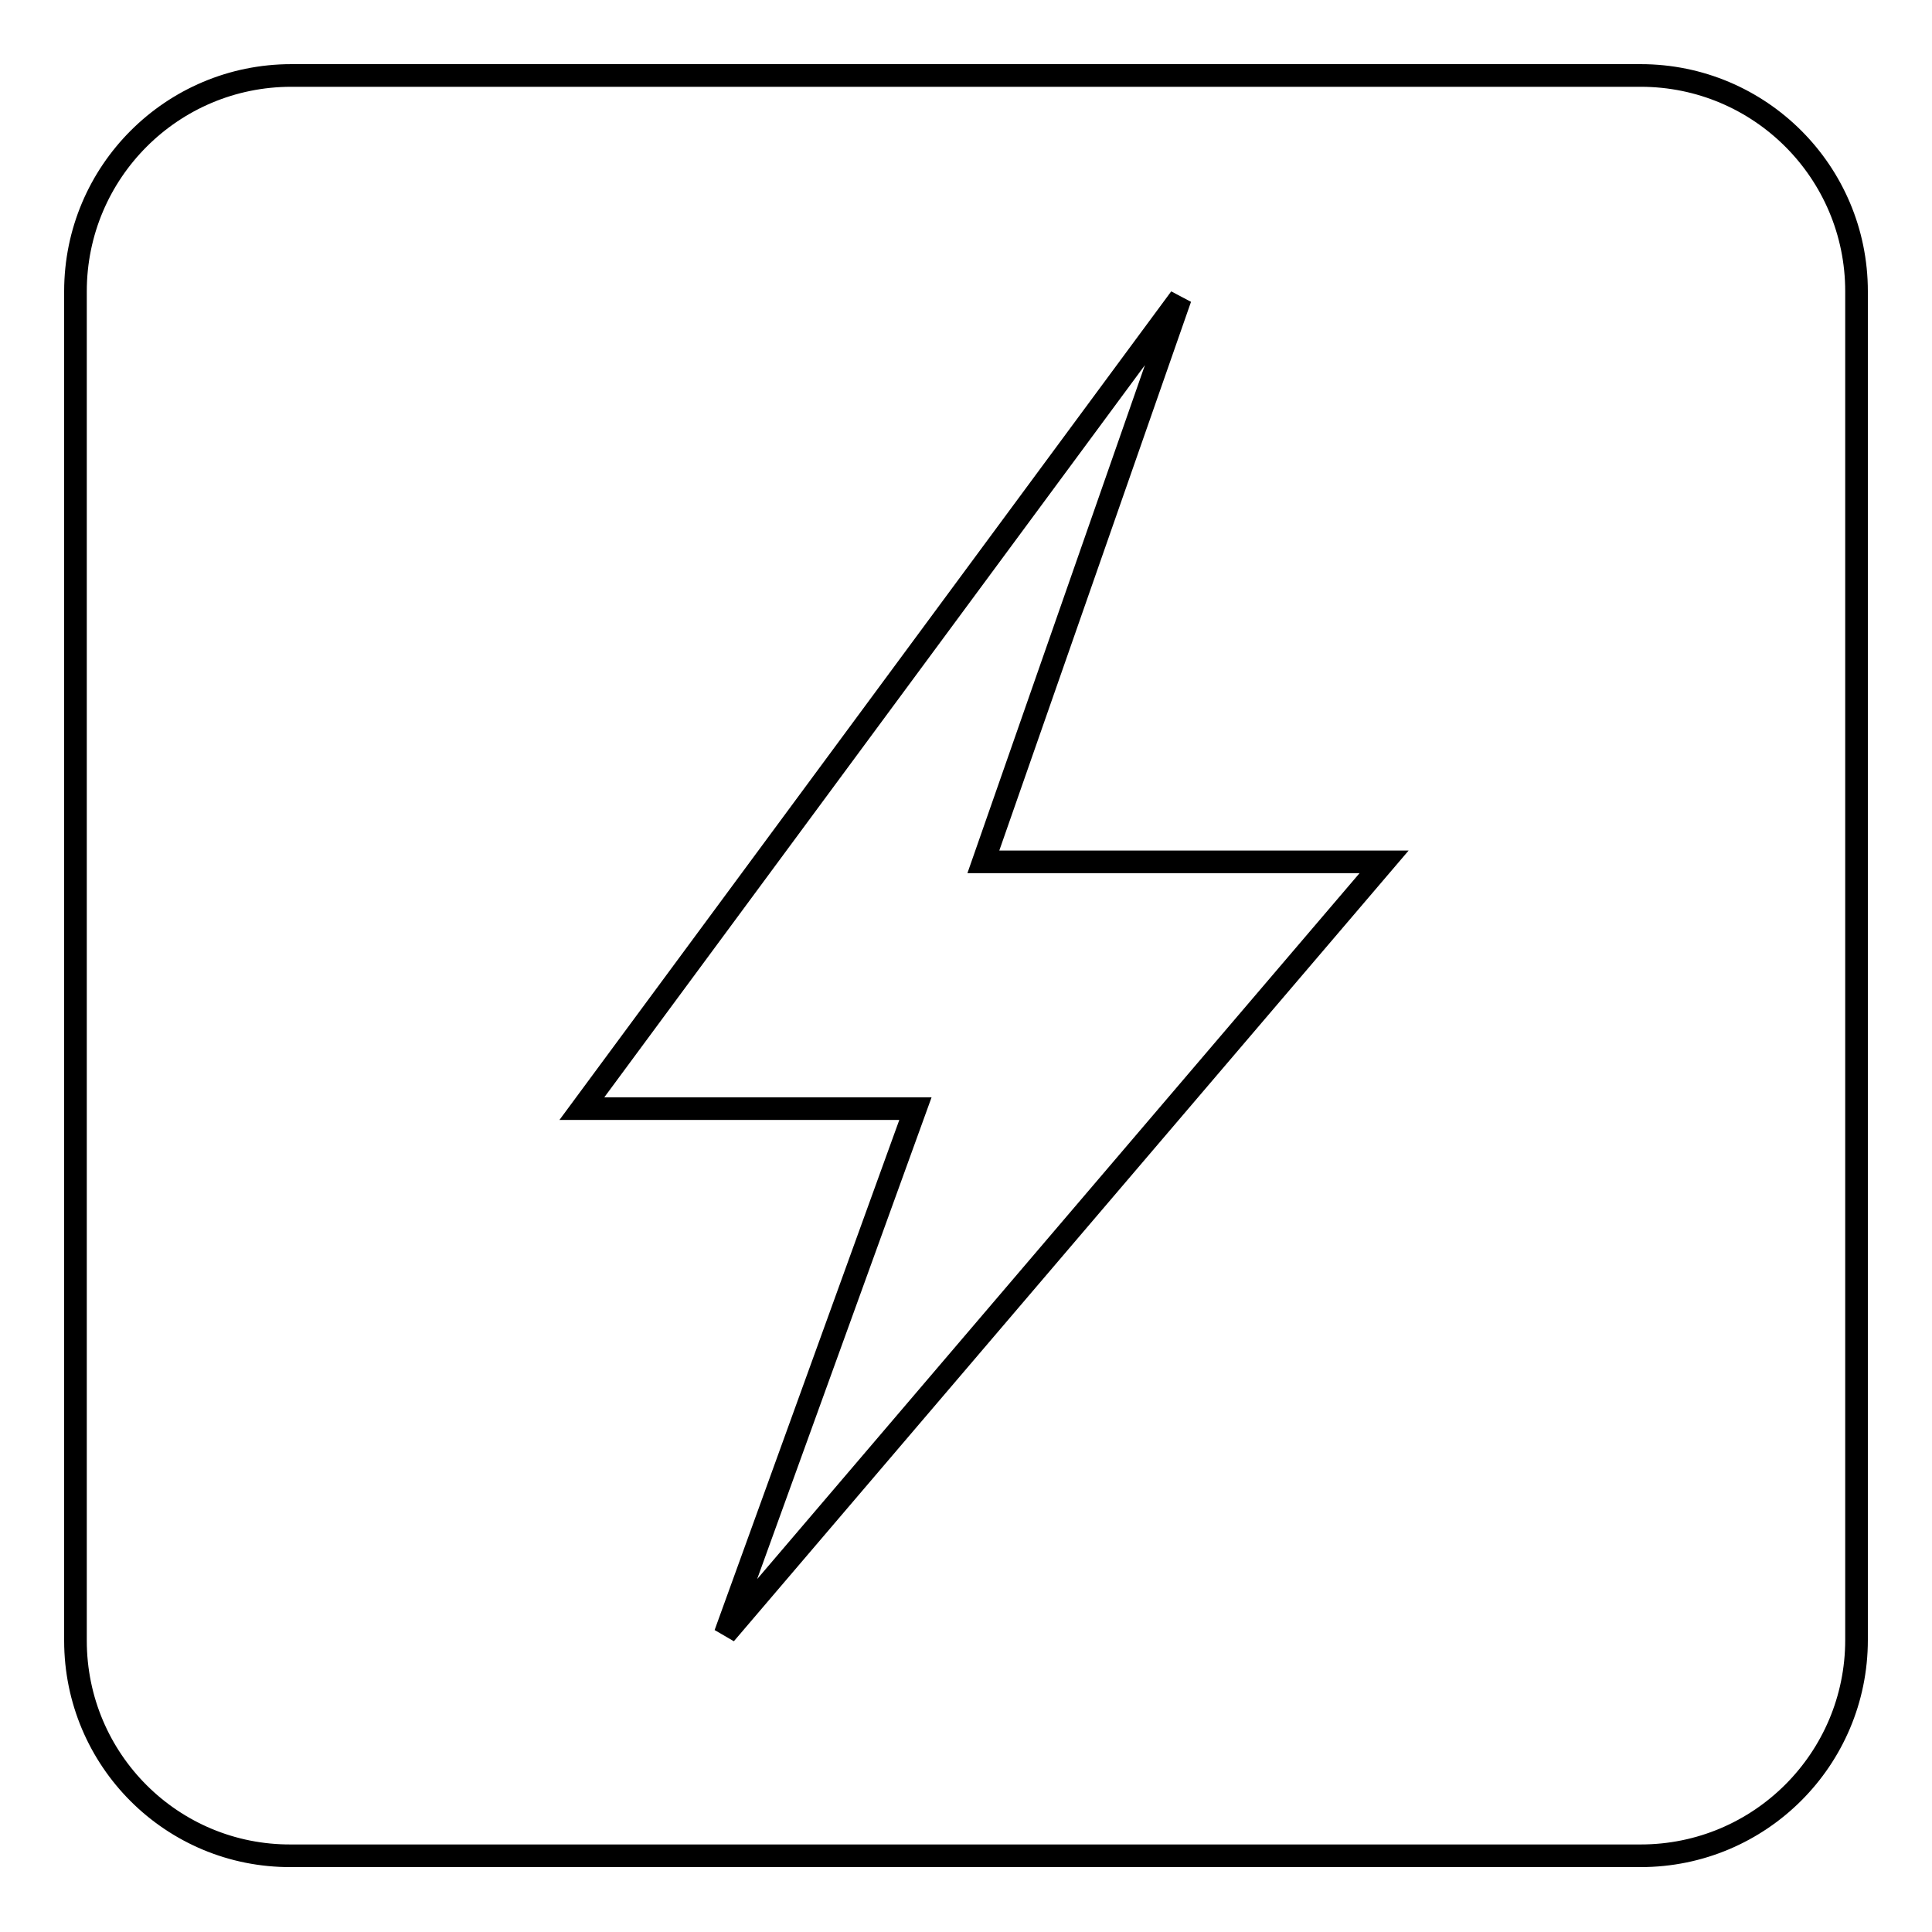
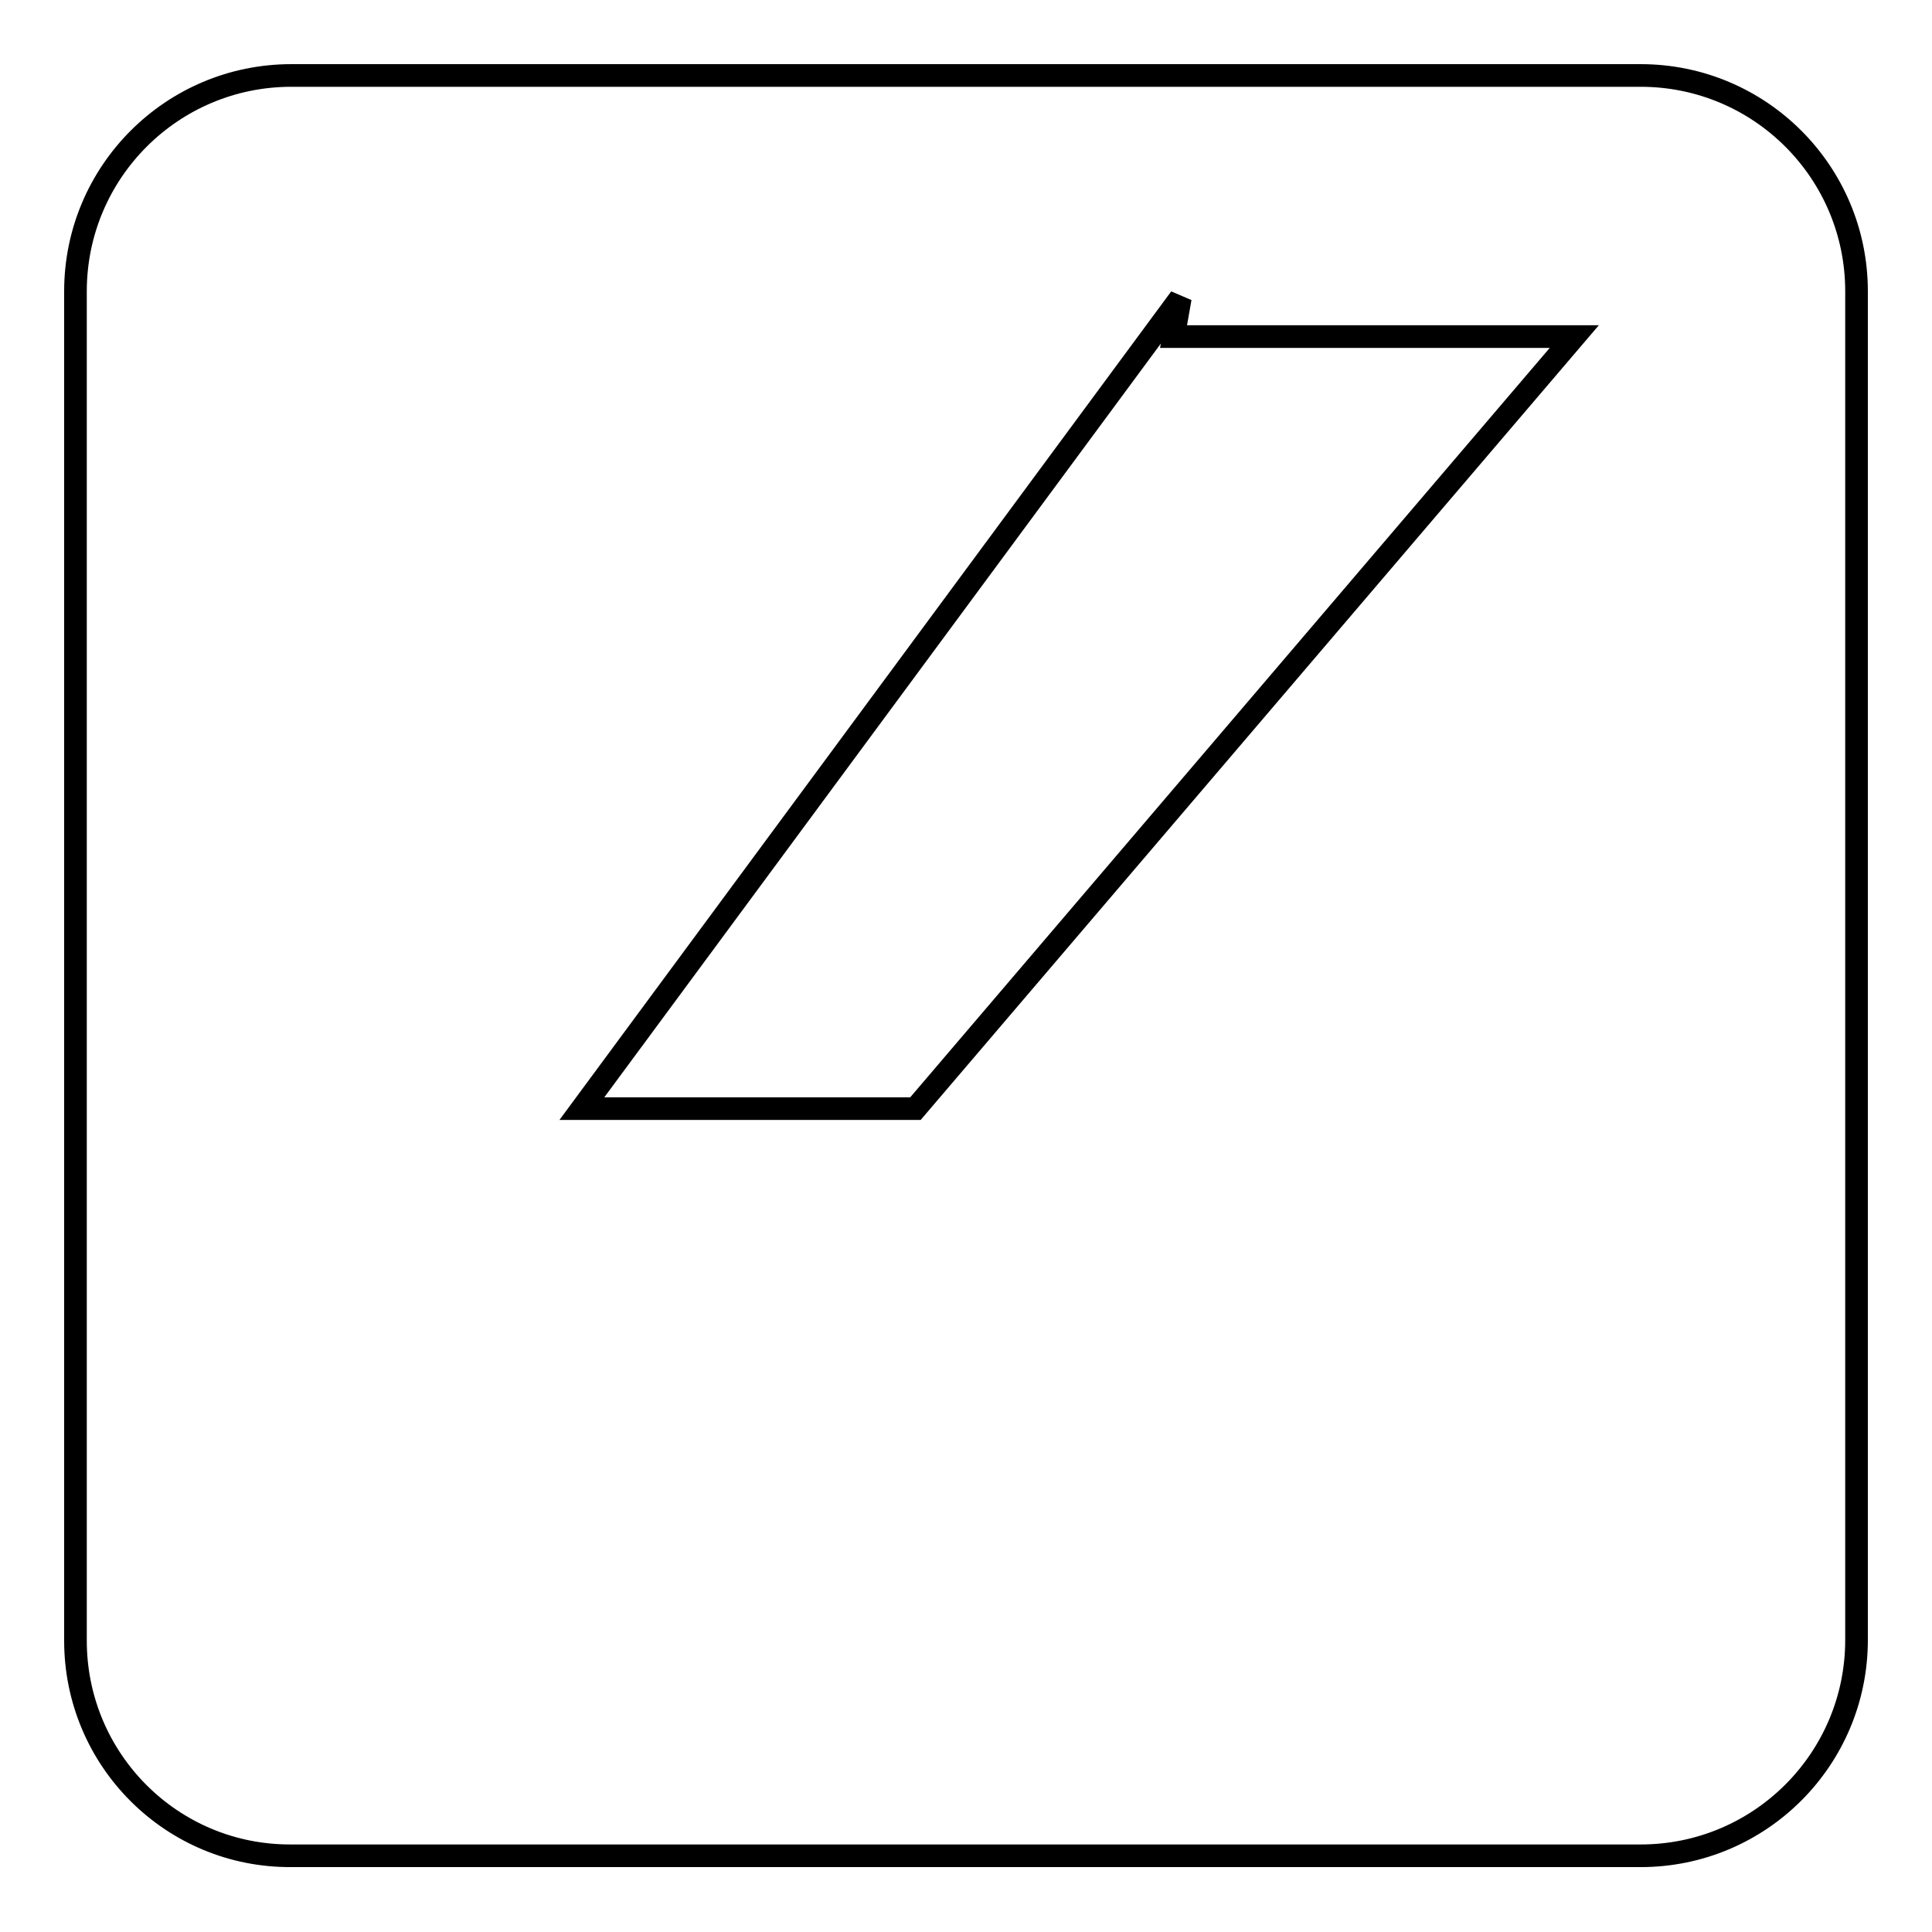
<svg xmlns="http://www.w3.org/2000/svg" version="1.1" x="0px" y="0px" viewBox="0 0 256 256" enable-background="new 0 0 256 256" xml:space="preserve">
  <g>
    <g>
-       <path stroke-width="3" fill-opacity="0" stroke="#000000" d="M217.4,10c15.8,0,28.6,12.8,28.6,28.6v178.7c0,15.8-12.8,28.6-28.6,28.6H38.6C22.8,246,10,233.2,10,217.4V38.6C10,22.8,22.8,10,38.6,10H217.4L217.4,10z M156.4,39.5L77.1,146.9h44.2l-25.2,69.6l87.3-102.3h-53.1L156.4,39.5z" />
+       <path stroke-width="3" fill-opacity="0" stroke="#000000" d="M217.4,10c15.8,0,28.6,12.8,28.6,28.6v178.7c0,15.8-12.8,28.6-28.6,28.6H38.6C22.8,246,10,233.2,10,217.4V38.6C10,22.8,22.8,10,38.6,10H217.4L217.4,10z M156.4,39.5L77.1,146.9h44.2l87.3-102.3h-53.1L156.4,39.5z" />
    </g>
  </g>
</svg>